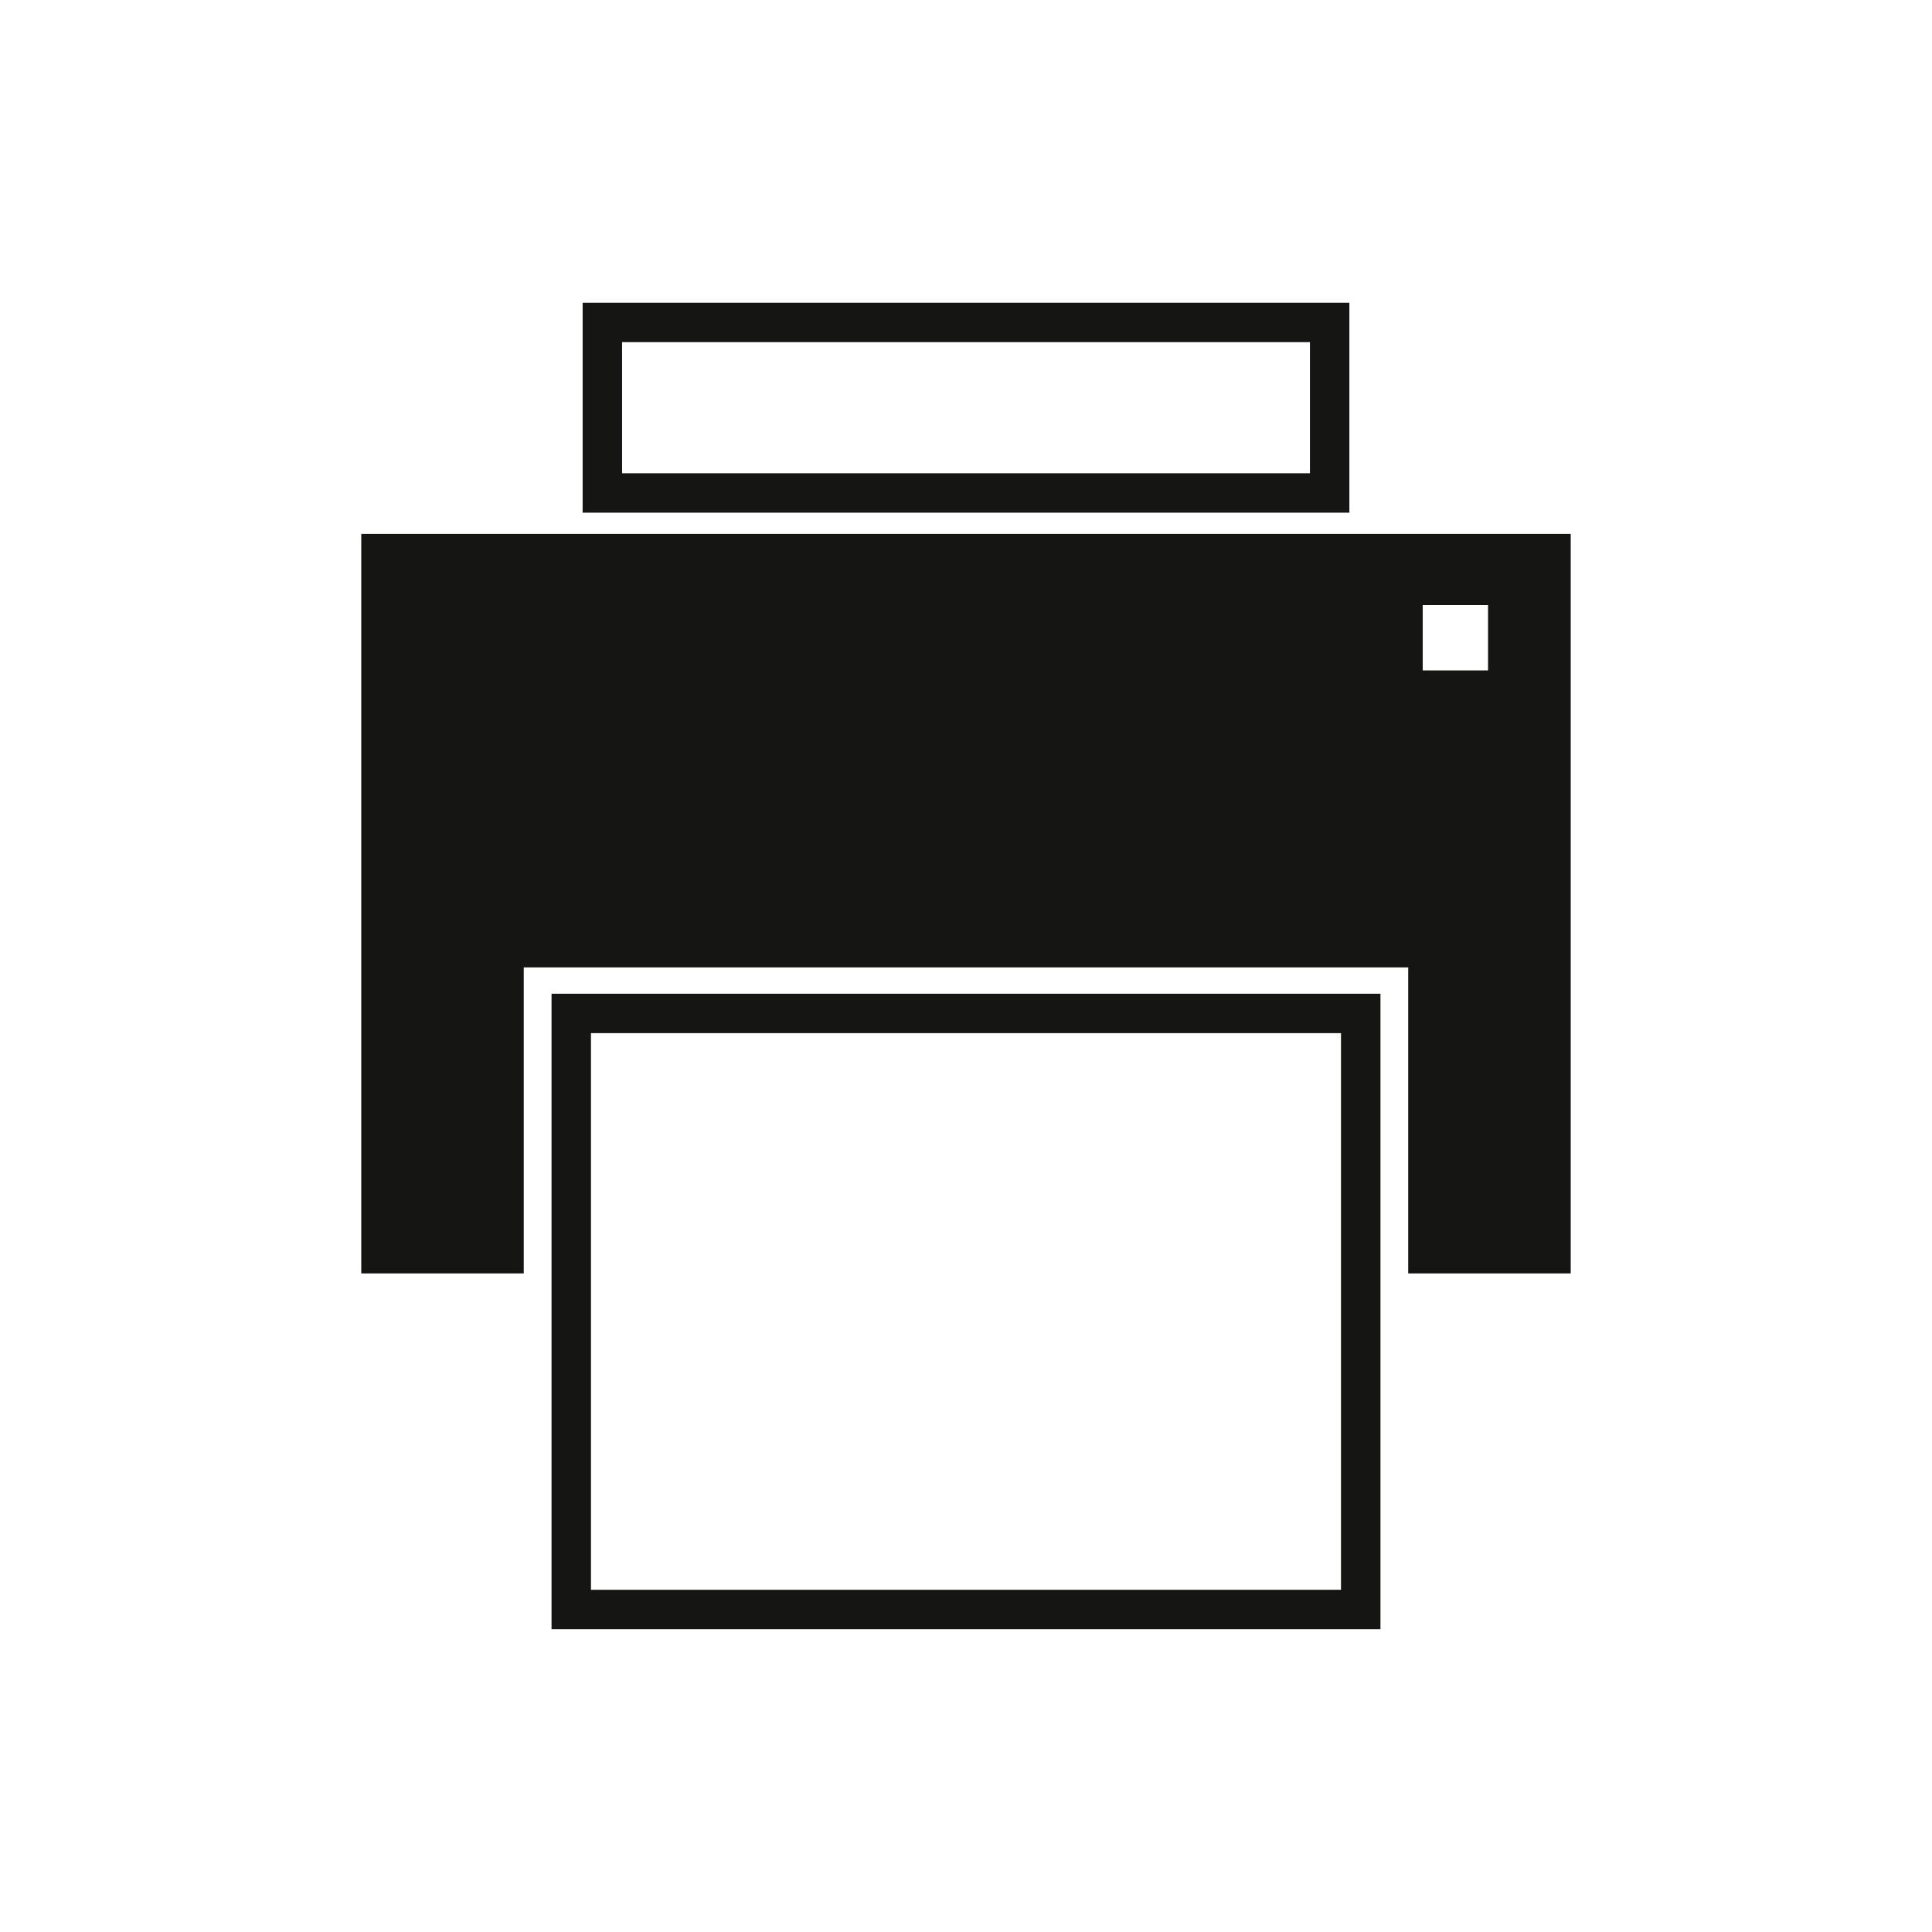
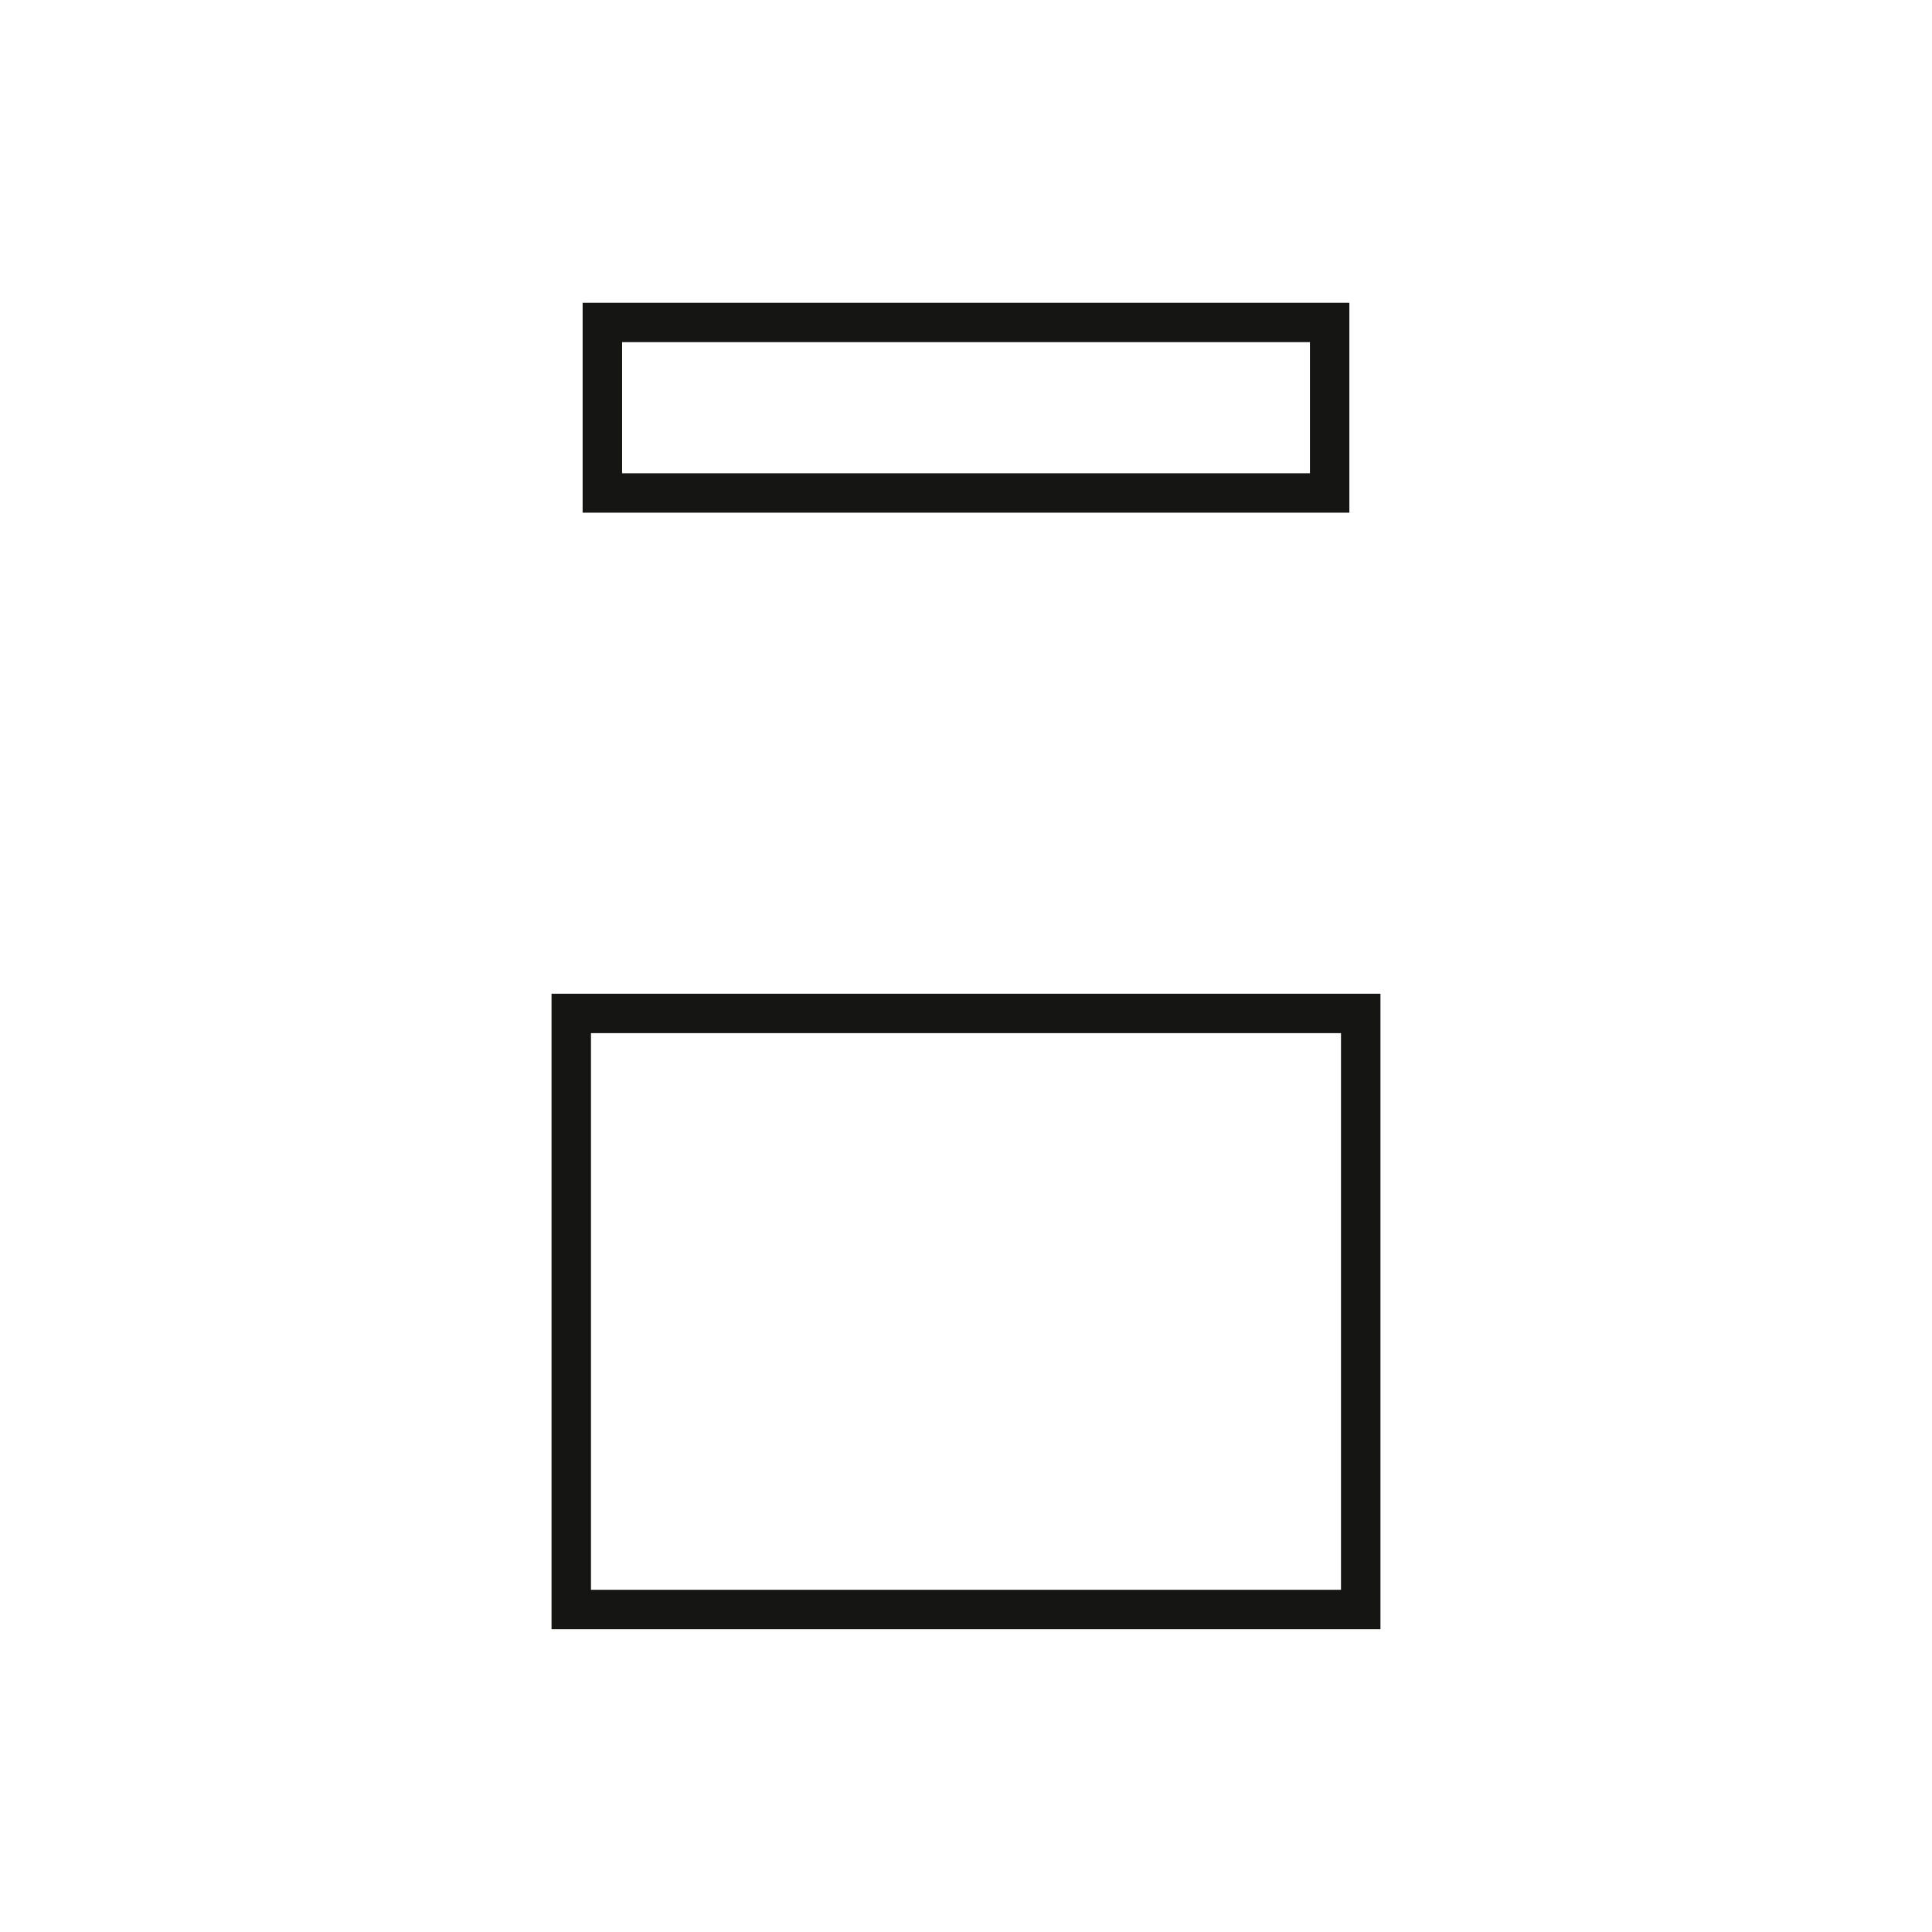
<svg xmlns="http://www.w3.org/2000/svg" version="1.1" id="Ebene_1" x="0px" y="0px" width="51.02px" height="51.02px" viewBox="0 0 51.02 51.02" enable-background="new 0 0 51.02 51.02" xml:space="preserve">
  <g>
    <g>
      <path fill="#151514" d="M36.455,43.024h-21.89V26.242h21.89V43.024z M15.606,41.983h19.807v-14.7H15.606V41.983z" />
    </g>
    <g>
      <path fill="#151514" d="M35.634,13.539H15.386V7.995h20.248V13.539z M16.428,12.498h18.165V9.036H16.428V12.498z" />
    </g>
-     <path fill="#151514" d="M9.54,14.099v19.529h4.291v-8.081h23.357v8.081h4.291V14.099H9.54z M39.296,17.705h-1.725V15.98h1.725   V17.705z" />
  </g>
</svg>